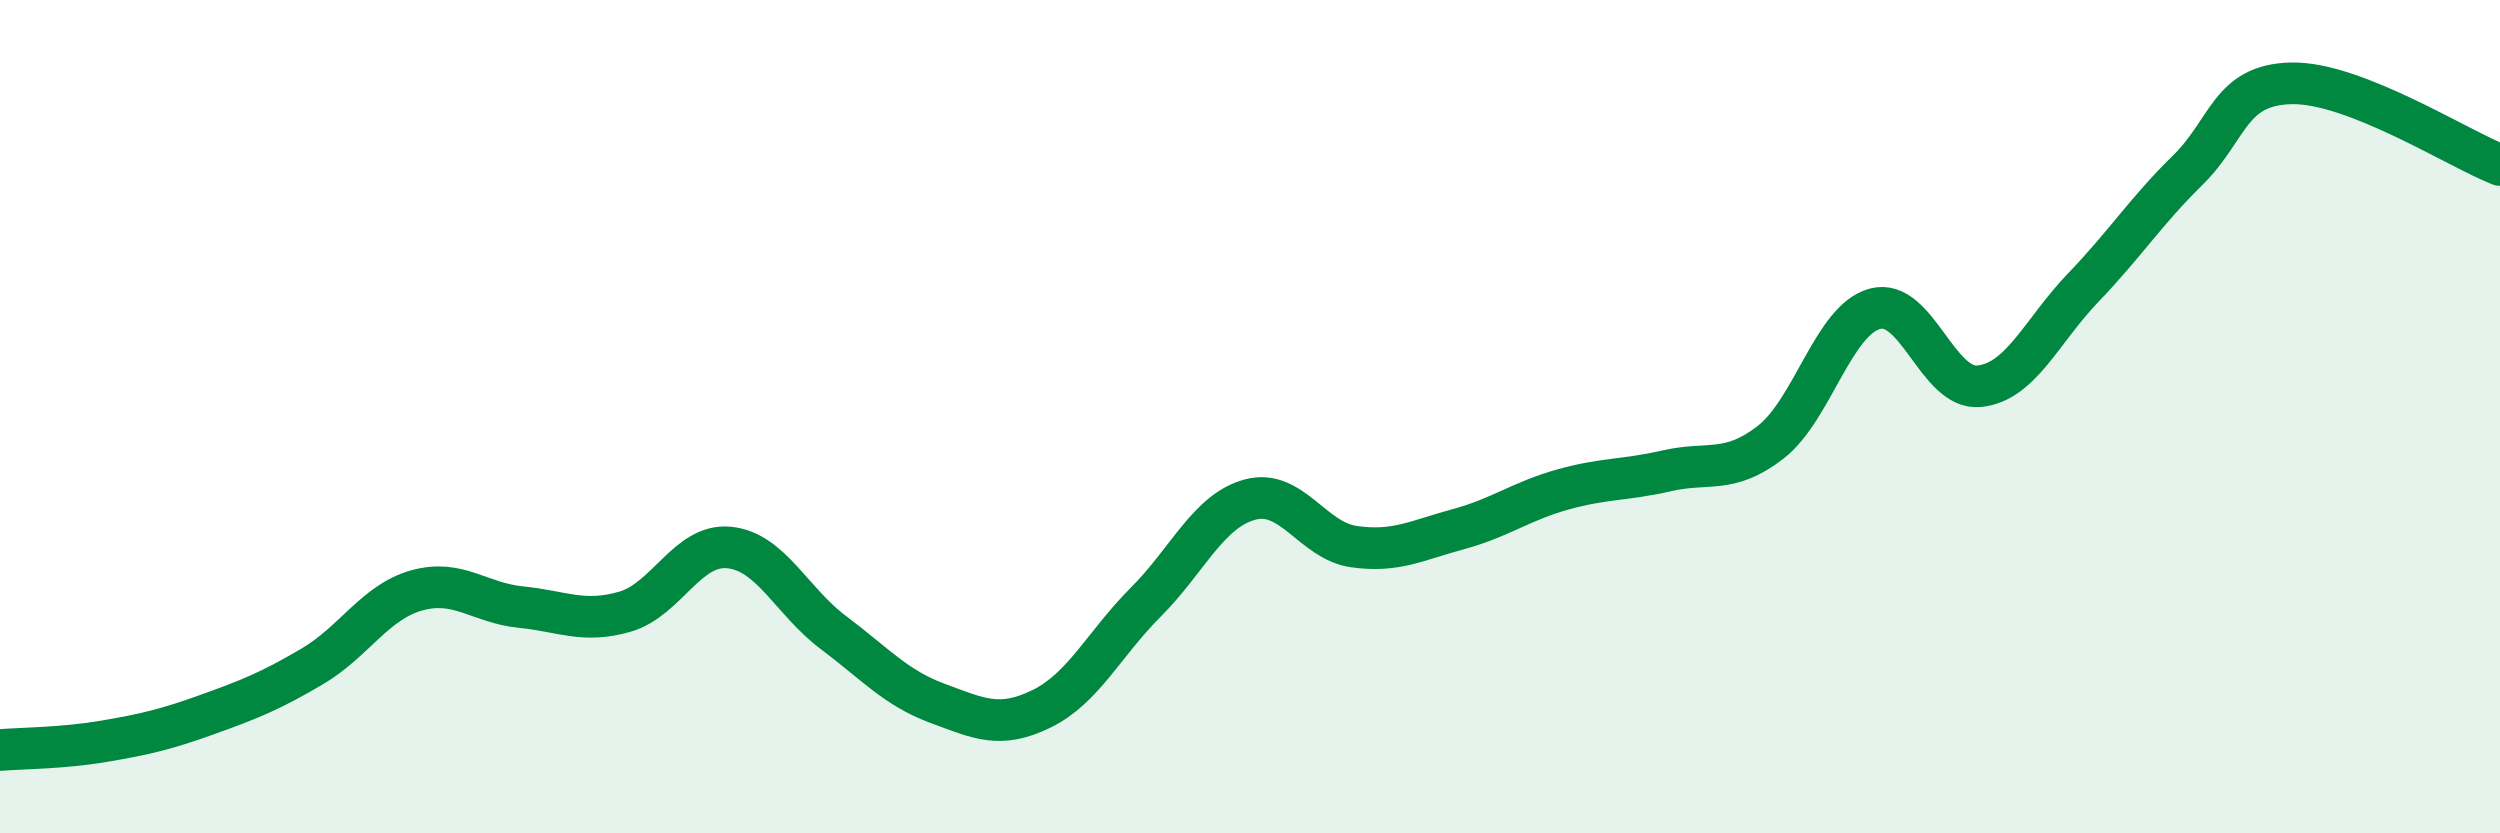
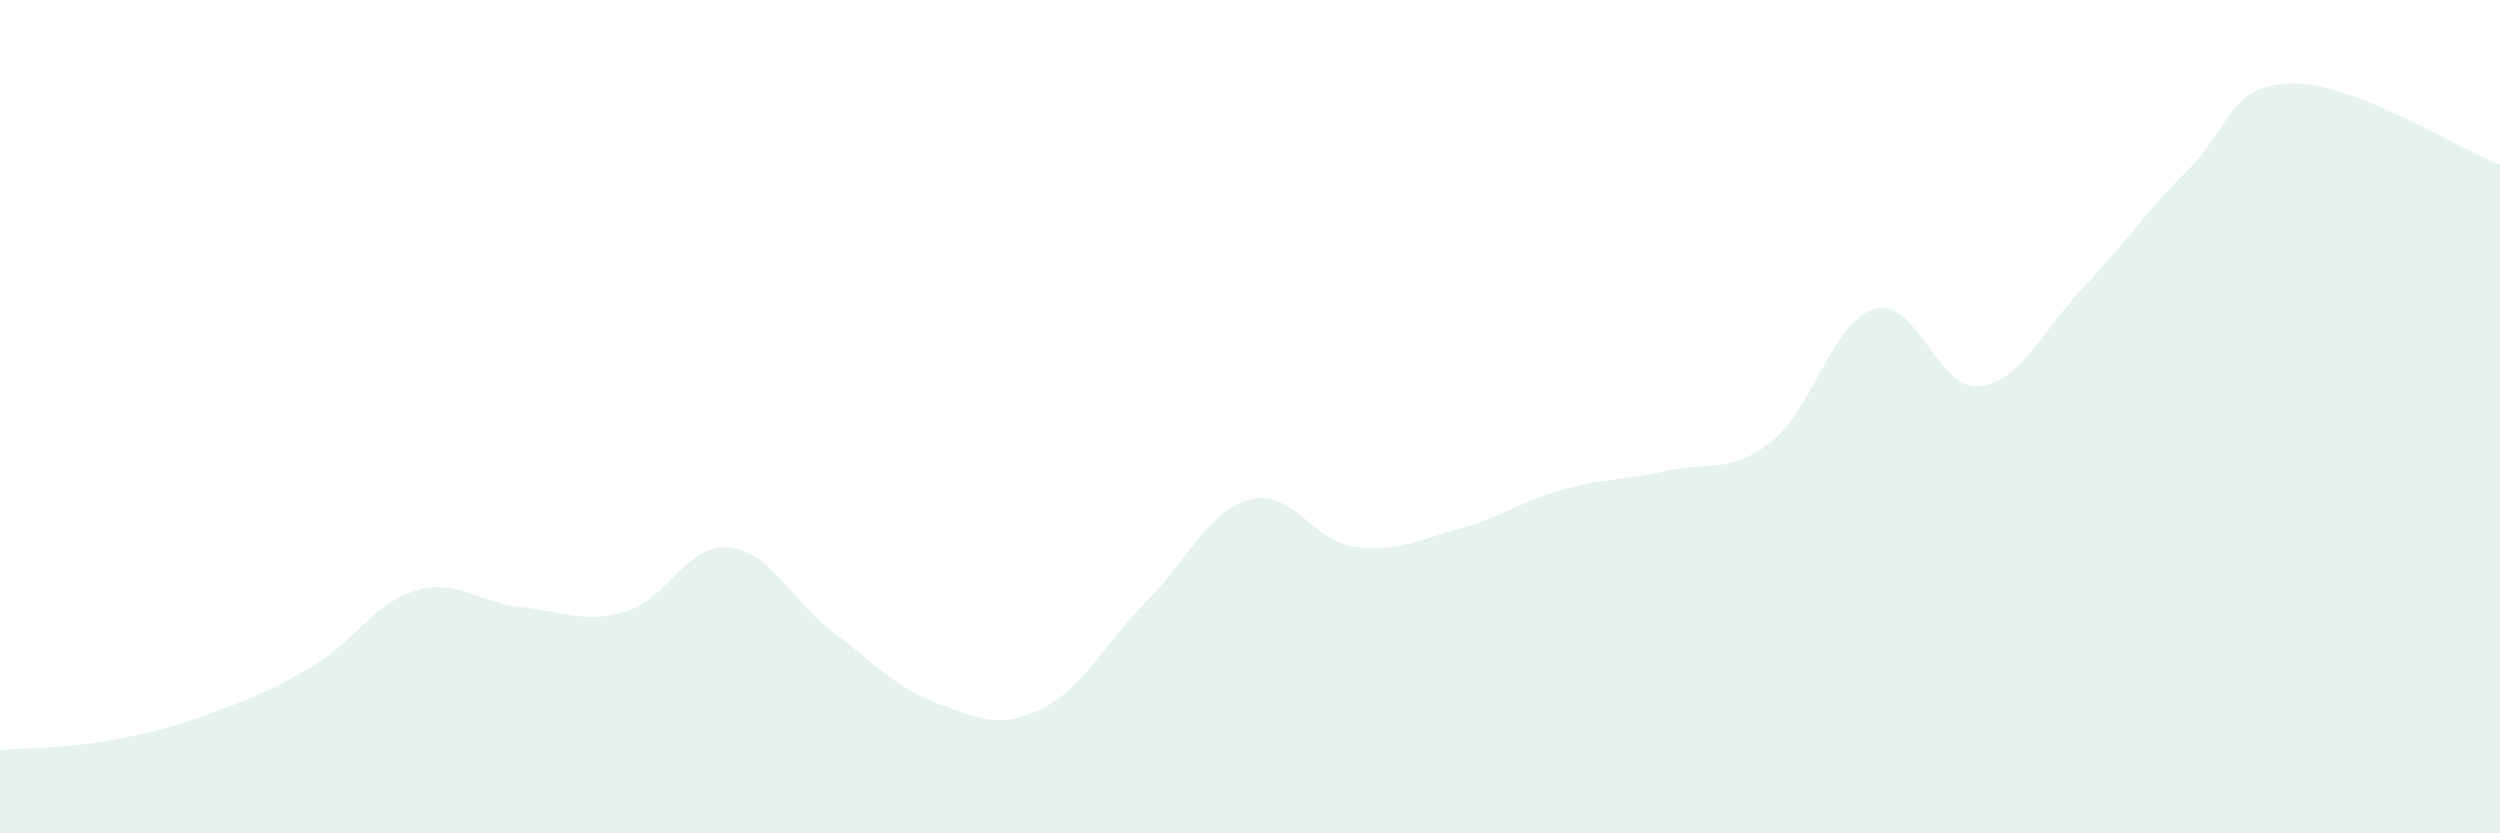
<svg xmlns="http://www.w3.org/2000/svg" width="60" height="20" viewBox="0 0 60 20">
  <path d="M 0,18 C 0.5,17.96 1.5,17.96 2.5,17.79 C 3.5,17.62 4,17.5 5,17.14 C 6,16.78 6.5,16.58 7.5,15.99 C 8.5,15.4 9,14.45 10,14.17 C 11,13.89 11.5,14.47 12.5,14.57 C 13.5,14.67 14,14.97 15,14.68 C 16,14.39 16.5,13.04 17.5,13.14 C 18.5,13.24 19,14.43 20,15.18 C 21,15.93 21.5,16.51 22.5,16.88 C 23.5,17.25 24,17.5 25,17.01 C 26,16.52 26.5,15.45 27.5,14.45 C 28.5,13.45 29,12.26 30,11.99 C 31,11.72 31.5,12.98 32.5,13.12 C 33.5,13.26 34,12.97 35,12.7 C 36,12.43 36.5,12.03 37.5,11.75 C 38.5,11.47 39,11.53 40,11.3 C 41,11.07 41.5,11.39 42.5,10.61 C 43.5,9.83 44,7.68 45,7.41 C 46,7.14 46.5,9.37 47.5,9.27 C 48.5,9.17 49,7.94 50,6.9 C 51,5.86 51.5,5.07 52.5,4.09 C 53.5,3.11 53.5,2.03 55,2 C 56.5,1.97 59,3.57 60,3.96L60 20L0 20Z" fill="#008740" opacity="0.1" stroke-linecap="round" stroke-linejoin="round" />
-   <path d="M 0,18 C 0.5,17.96 1.5,17.96 2.5,17.79 C 3.5,17.62 4,17.5 5,17.14 C 6,16.78 6.5,16.58 7.5,15.99 C 8.5,15.4 9,14.45 10,14.17 C 11,13.89 11.5,14.47 12.5,14.57 C 13.5,14.67 14,14.97 15,14.68 C 16,14.39 16.5,13.04 17.5,13.14 C 18.5,13.24 19,14.43 20,15.18 C 21,15.93 21.5,16.51 22.5,16.88 C 23.5,17.25 24,17.5 25,17.01 C 26,16.52 26.5,15.45 27.5,14.45 C 28.5,13.45 29,12.26 30,11.99 C 31,11.72 31.5,12.98 32.5,13.12 C 33.5,13.26 34,12.97 35,12.7 C 36,12.43 36.5,12.03 37.5,11.75 C 38.5,11.47 39,11.53 40,11.3 C 41,11.07 41.5,11.39 42.5,10.61 C 43.5,9.83 44,7.68 45,7.41 C 46,7.14 46.5,9.37 47.5,9.27 C 48.5,9.17 49,7.94 50,6.9 C 51,5.86 51.5,5.07 52.5,4.09 C 53.5,3.11 53.5,2.03 55,2 C 56.5,1.97 59,3.57 60,3.96" stroke="#008740" stroke-width="1" fill="none" stroke-linecap="round" stroke-linejoin="round" />
</svg>